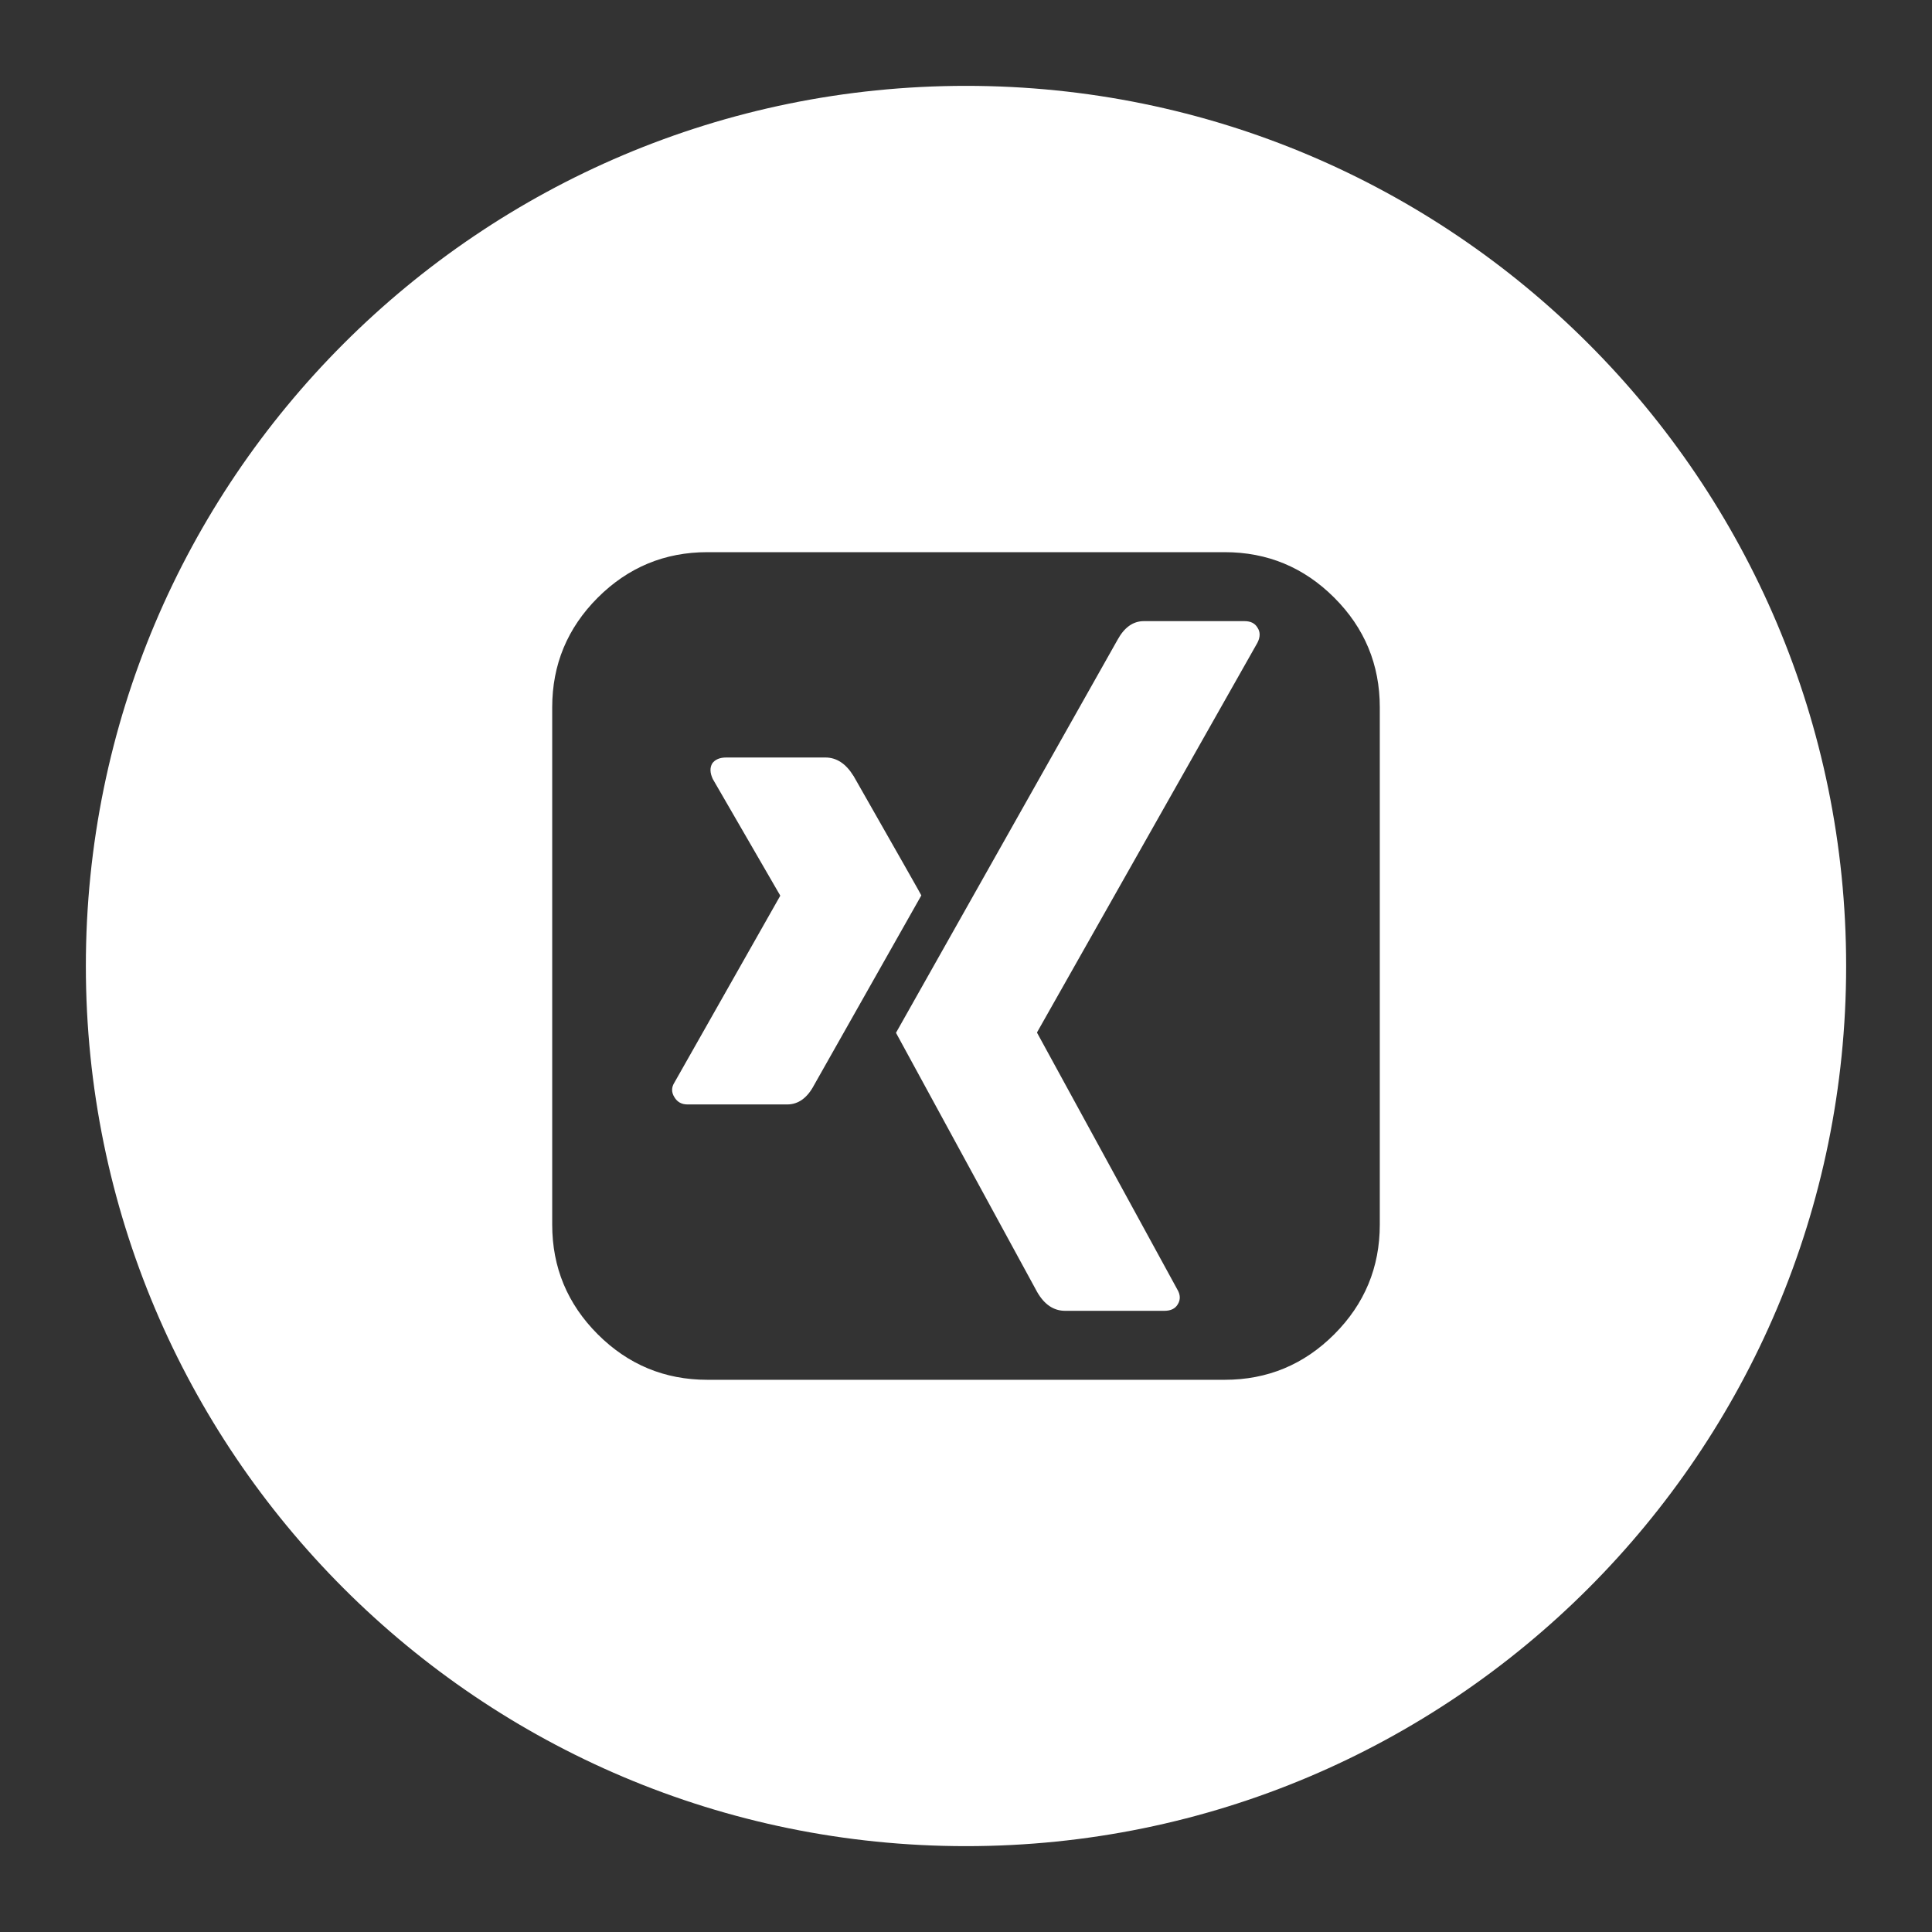
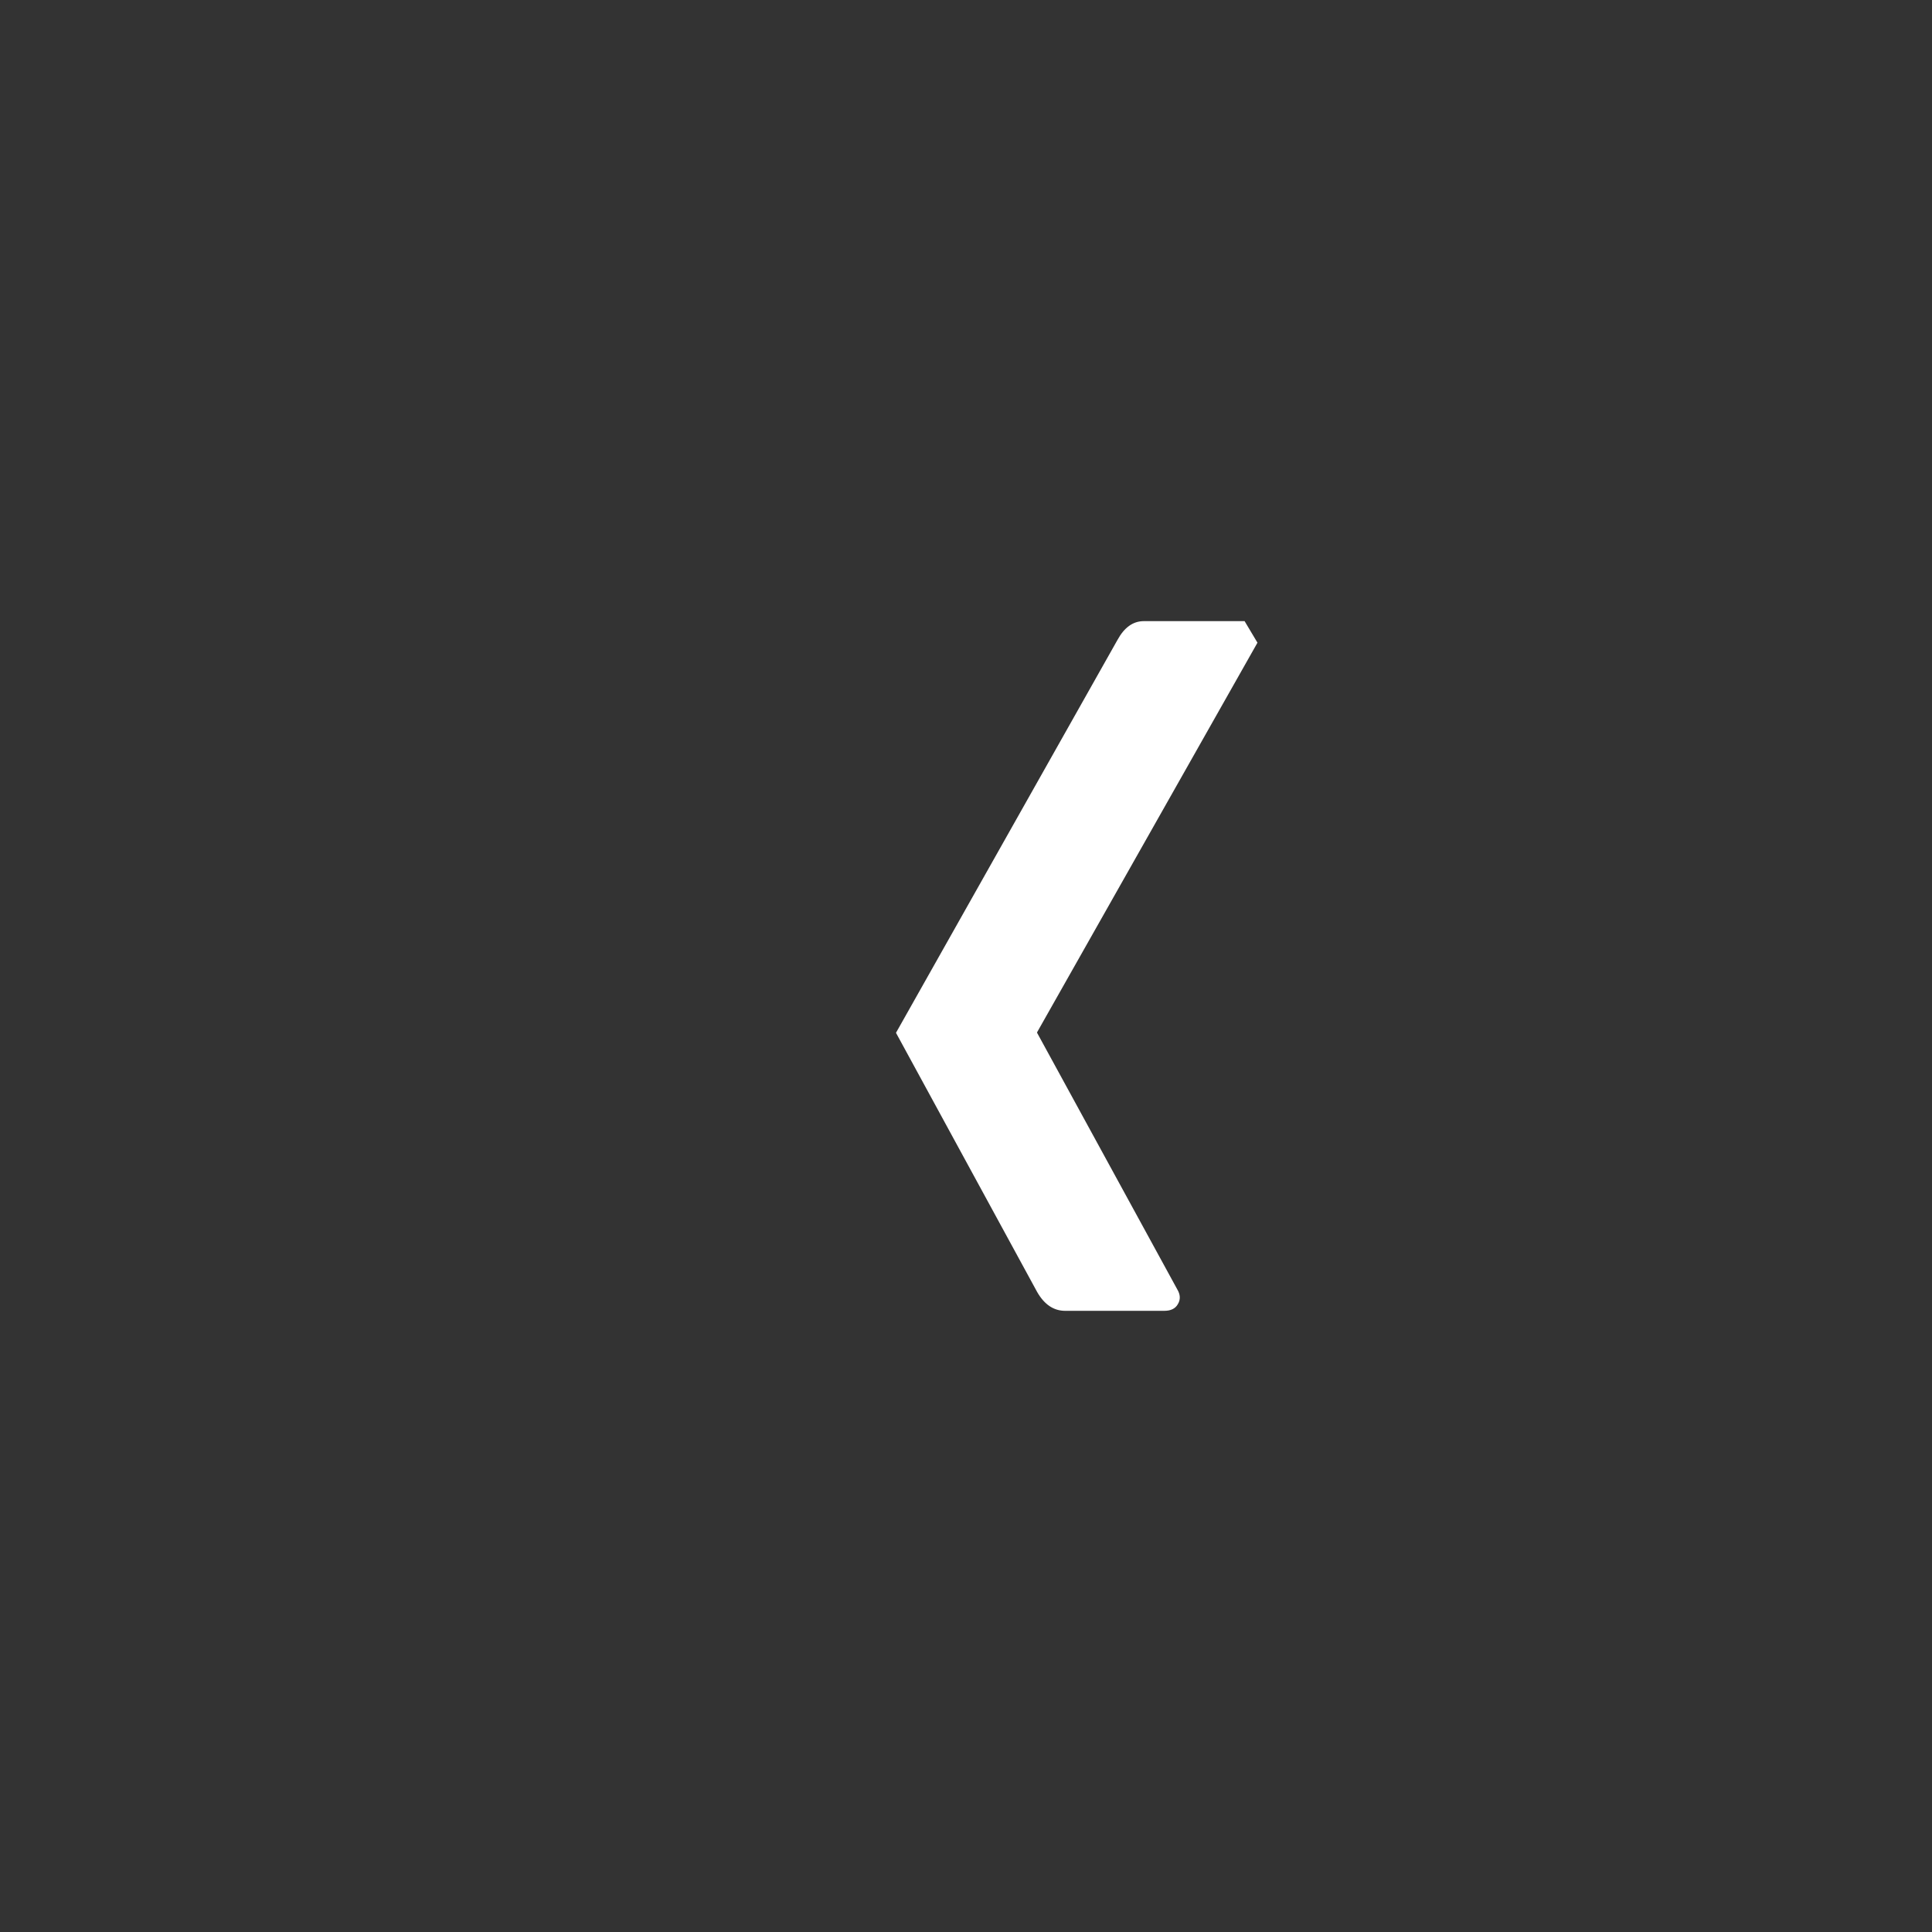
<svg xmlns="http://www.w3.org/2000/svg" id="a" data-name="Ebene 1" viewBox="0 0 50 50">
  <rect x="0" y="0" width="50" height="50" fill="#333333" stroke="none" />
  <defs>
    <style>
      .b {
        fill: #fff;
      }
    </style>
  </defs>
-   <path class="b" d="M32.21,16.075h-2.608c-.279,0-.506,.163-.683,.488l-5.731,10.166c.009,.019,1.227,2.255,3.653,6.707,.186,.325,.428,.488,.725,.488h2.566c.167,0,.283-.056,.348-.168,.075-.121,.07-.251-.014-.39l-3.626-6.637v-.014l5.703-10.082c.075-.149,.075-.279,0-.391-.066-.112-.177-.167-.335-.167Z" />
-   <path class="b" d="M22.086,20.078c-.195-.316-.437-.474-.725-.474h-2.566c-.167,0-.288,.051-.362,.153-.065,.111-.06,.246,.014,.404l1.743,3.012v.014l-2.733,4.824c-.084,.13-.084,.26,0,.39,.074,.121,.186,.182,.335,.182h2.58c.288,0,.521-.168,.697-.502l2.775-4.908c0-.009-.586-1.041-1.757-3.096Z" />
-   <path class="b" d="M25,2.222C12.42,2.222,2.222,12.42,2.222,25s10.198,22.778,22.778,22.778,22.778-10.198,22.778-22.778S37.58,2.222,25,2.222Zm10.709,29.471c0,1.106-.393,2.052-1.178,2.838-.785,.786-1.731,1.178-2.837,1.178h-13.387c-1.106,0-2.052-.393-2.838-1.178-.785-.786-1.178-1.732-1.178-2.838v-13.387c0-1.106,.393-2.052,1.178-2.838,.786-.785,1.732-1.178,2.838-1.178h13.387c1.106,0,2.052,.393,2.837,1.178,.785,.785,1.178,1.732,1.178,2.838v13.387Z" />
+   <path class="b" d="M32.21,16.075h-2.608c-.279,0-.506,.163-.683,.488l-5.731,10.166c.009,.019,1.227,2.255,3.653,6.707,.186,.325,.428,.488,.725,.488h2.566c.167,0,.283-.056,.348-.168,.075-.121,.07-.251-.014-.39l-3.626-6.637v-.014l5.703-10.082Z" />
</svg>